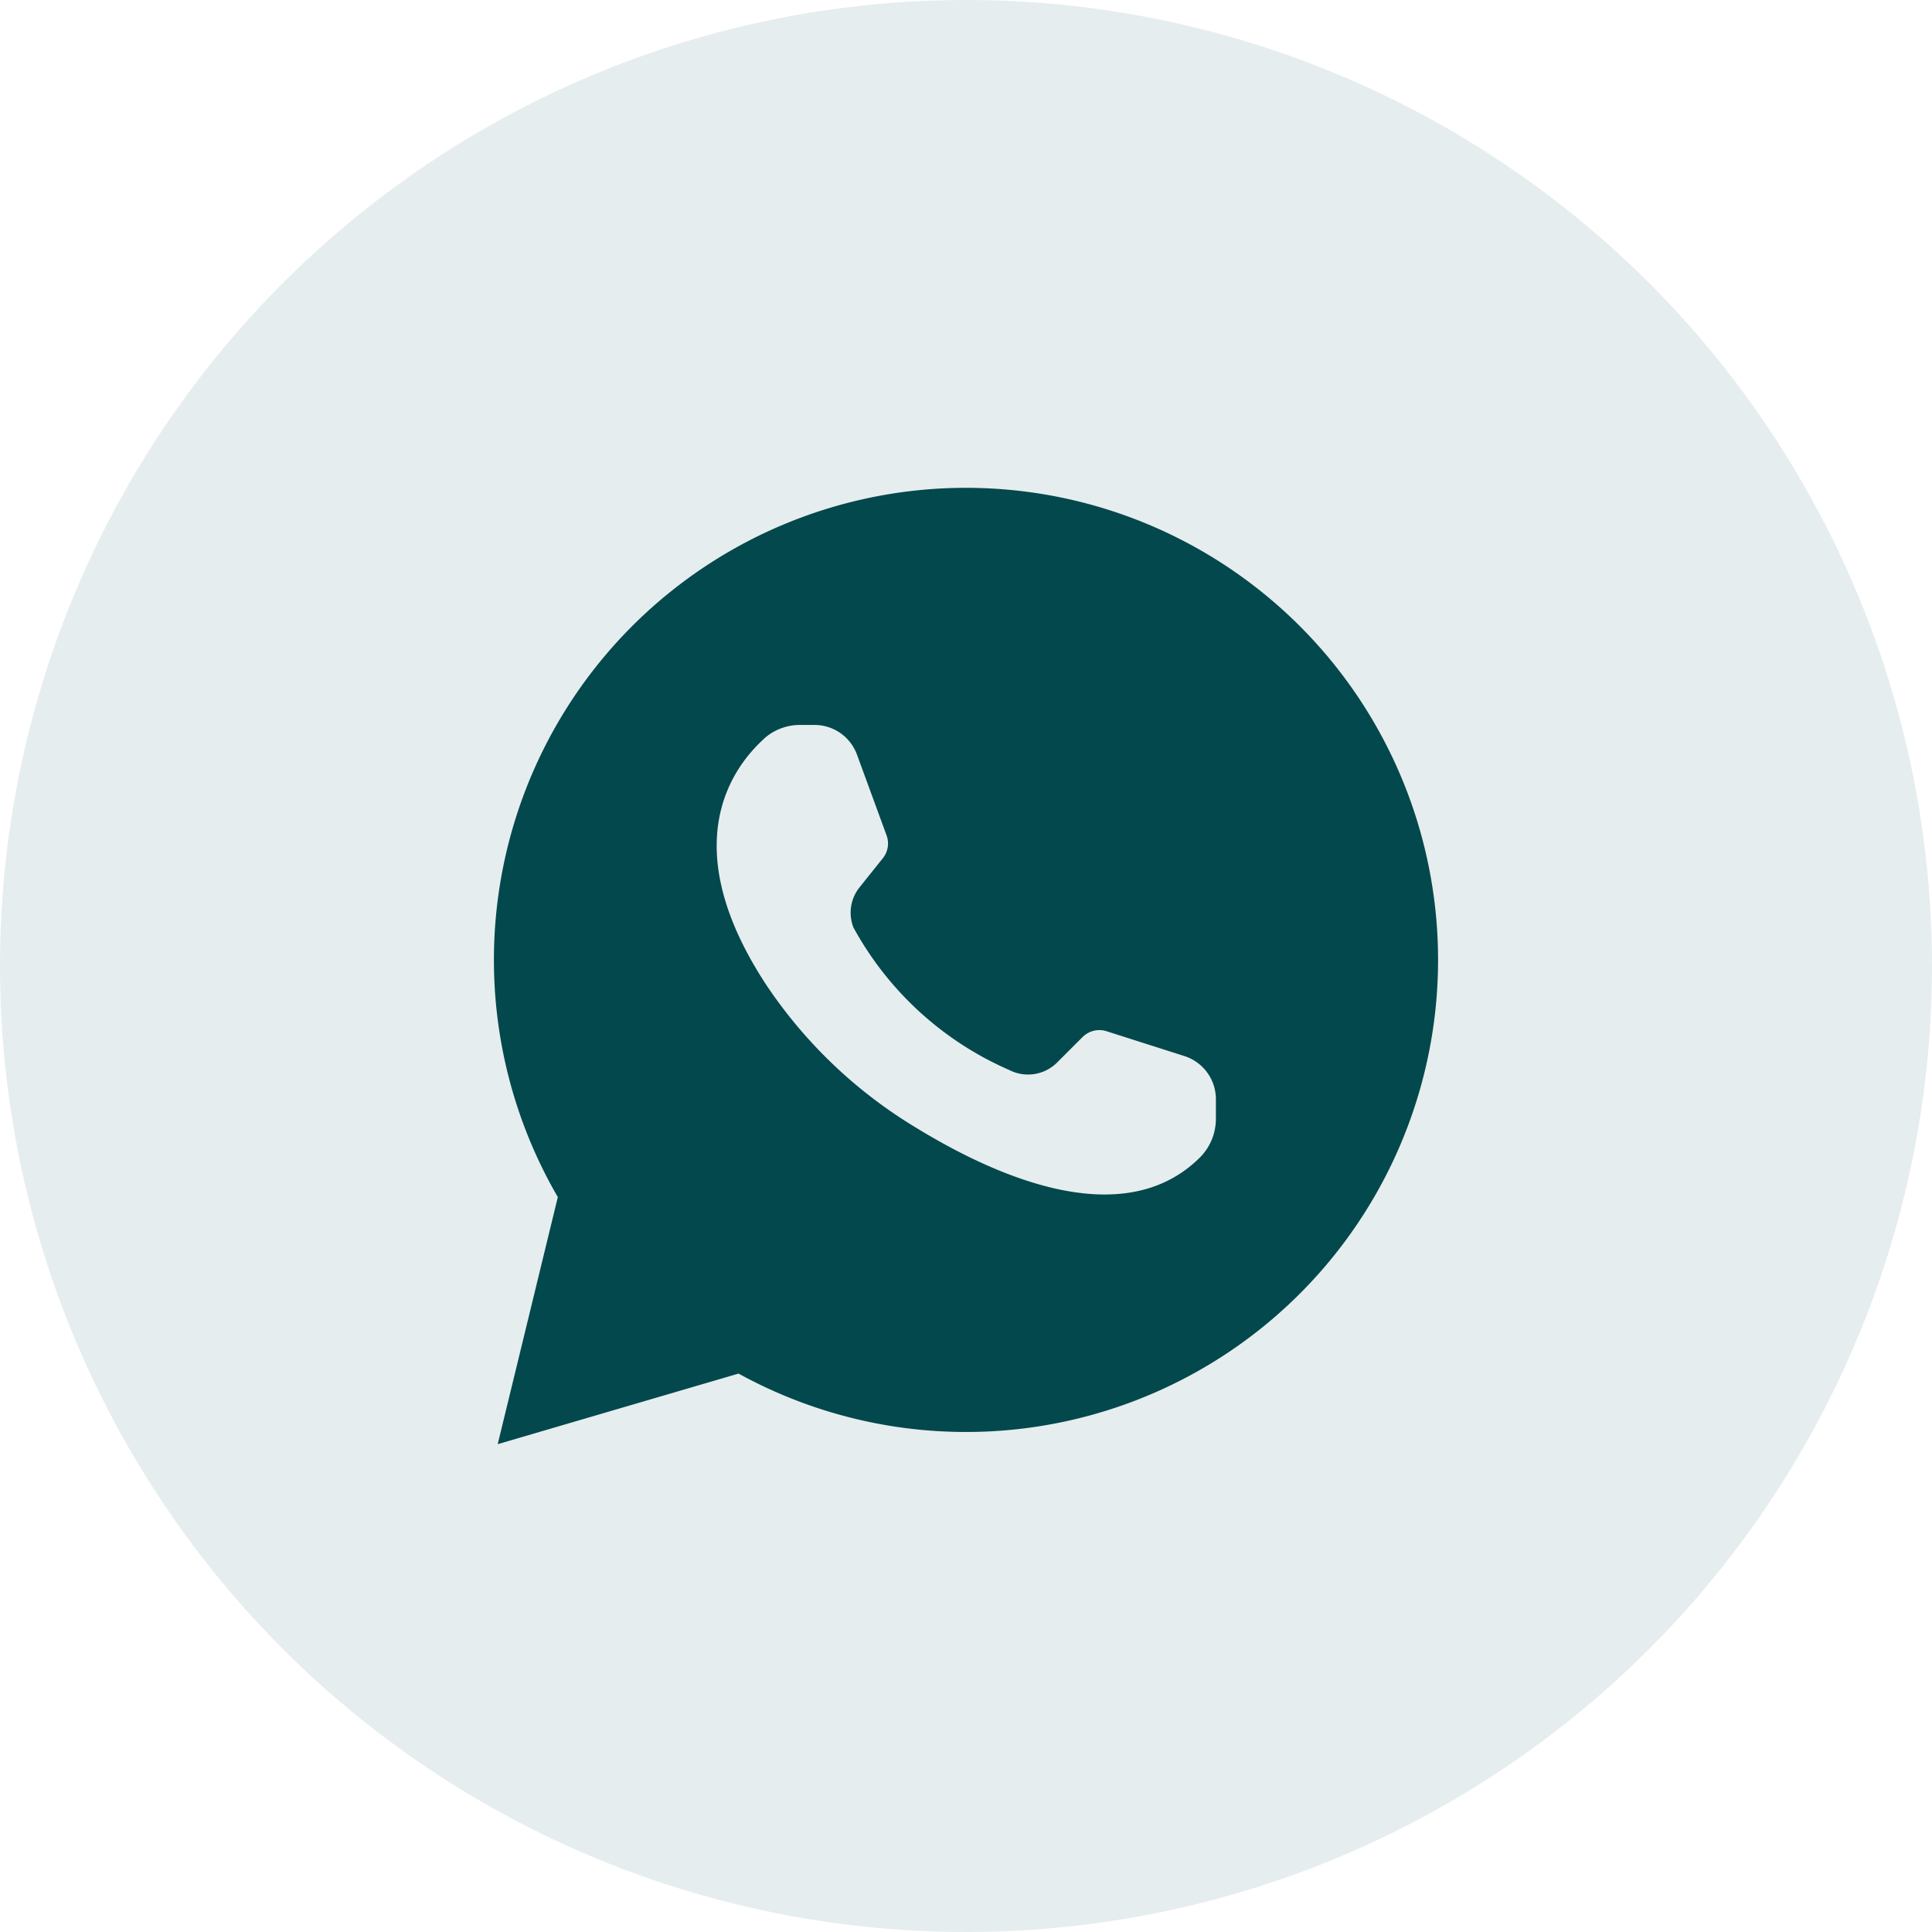
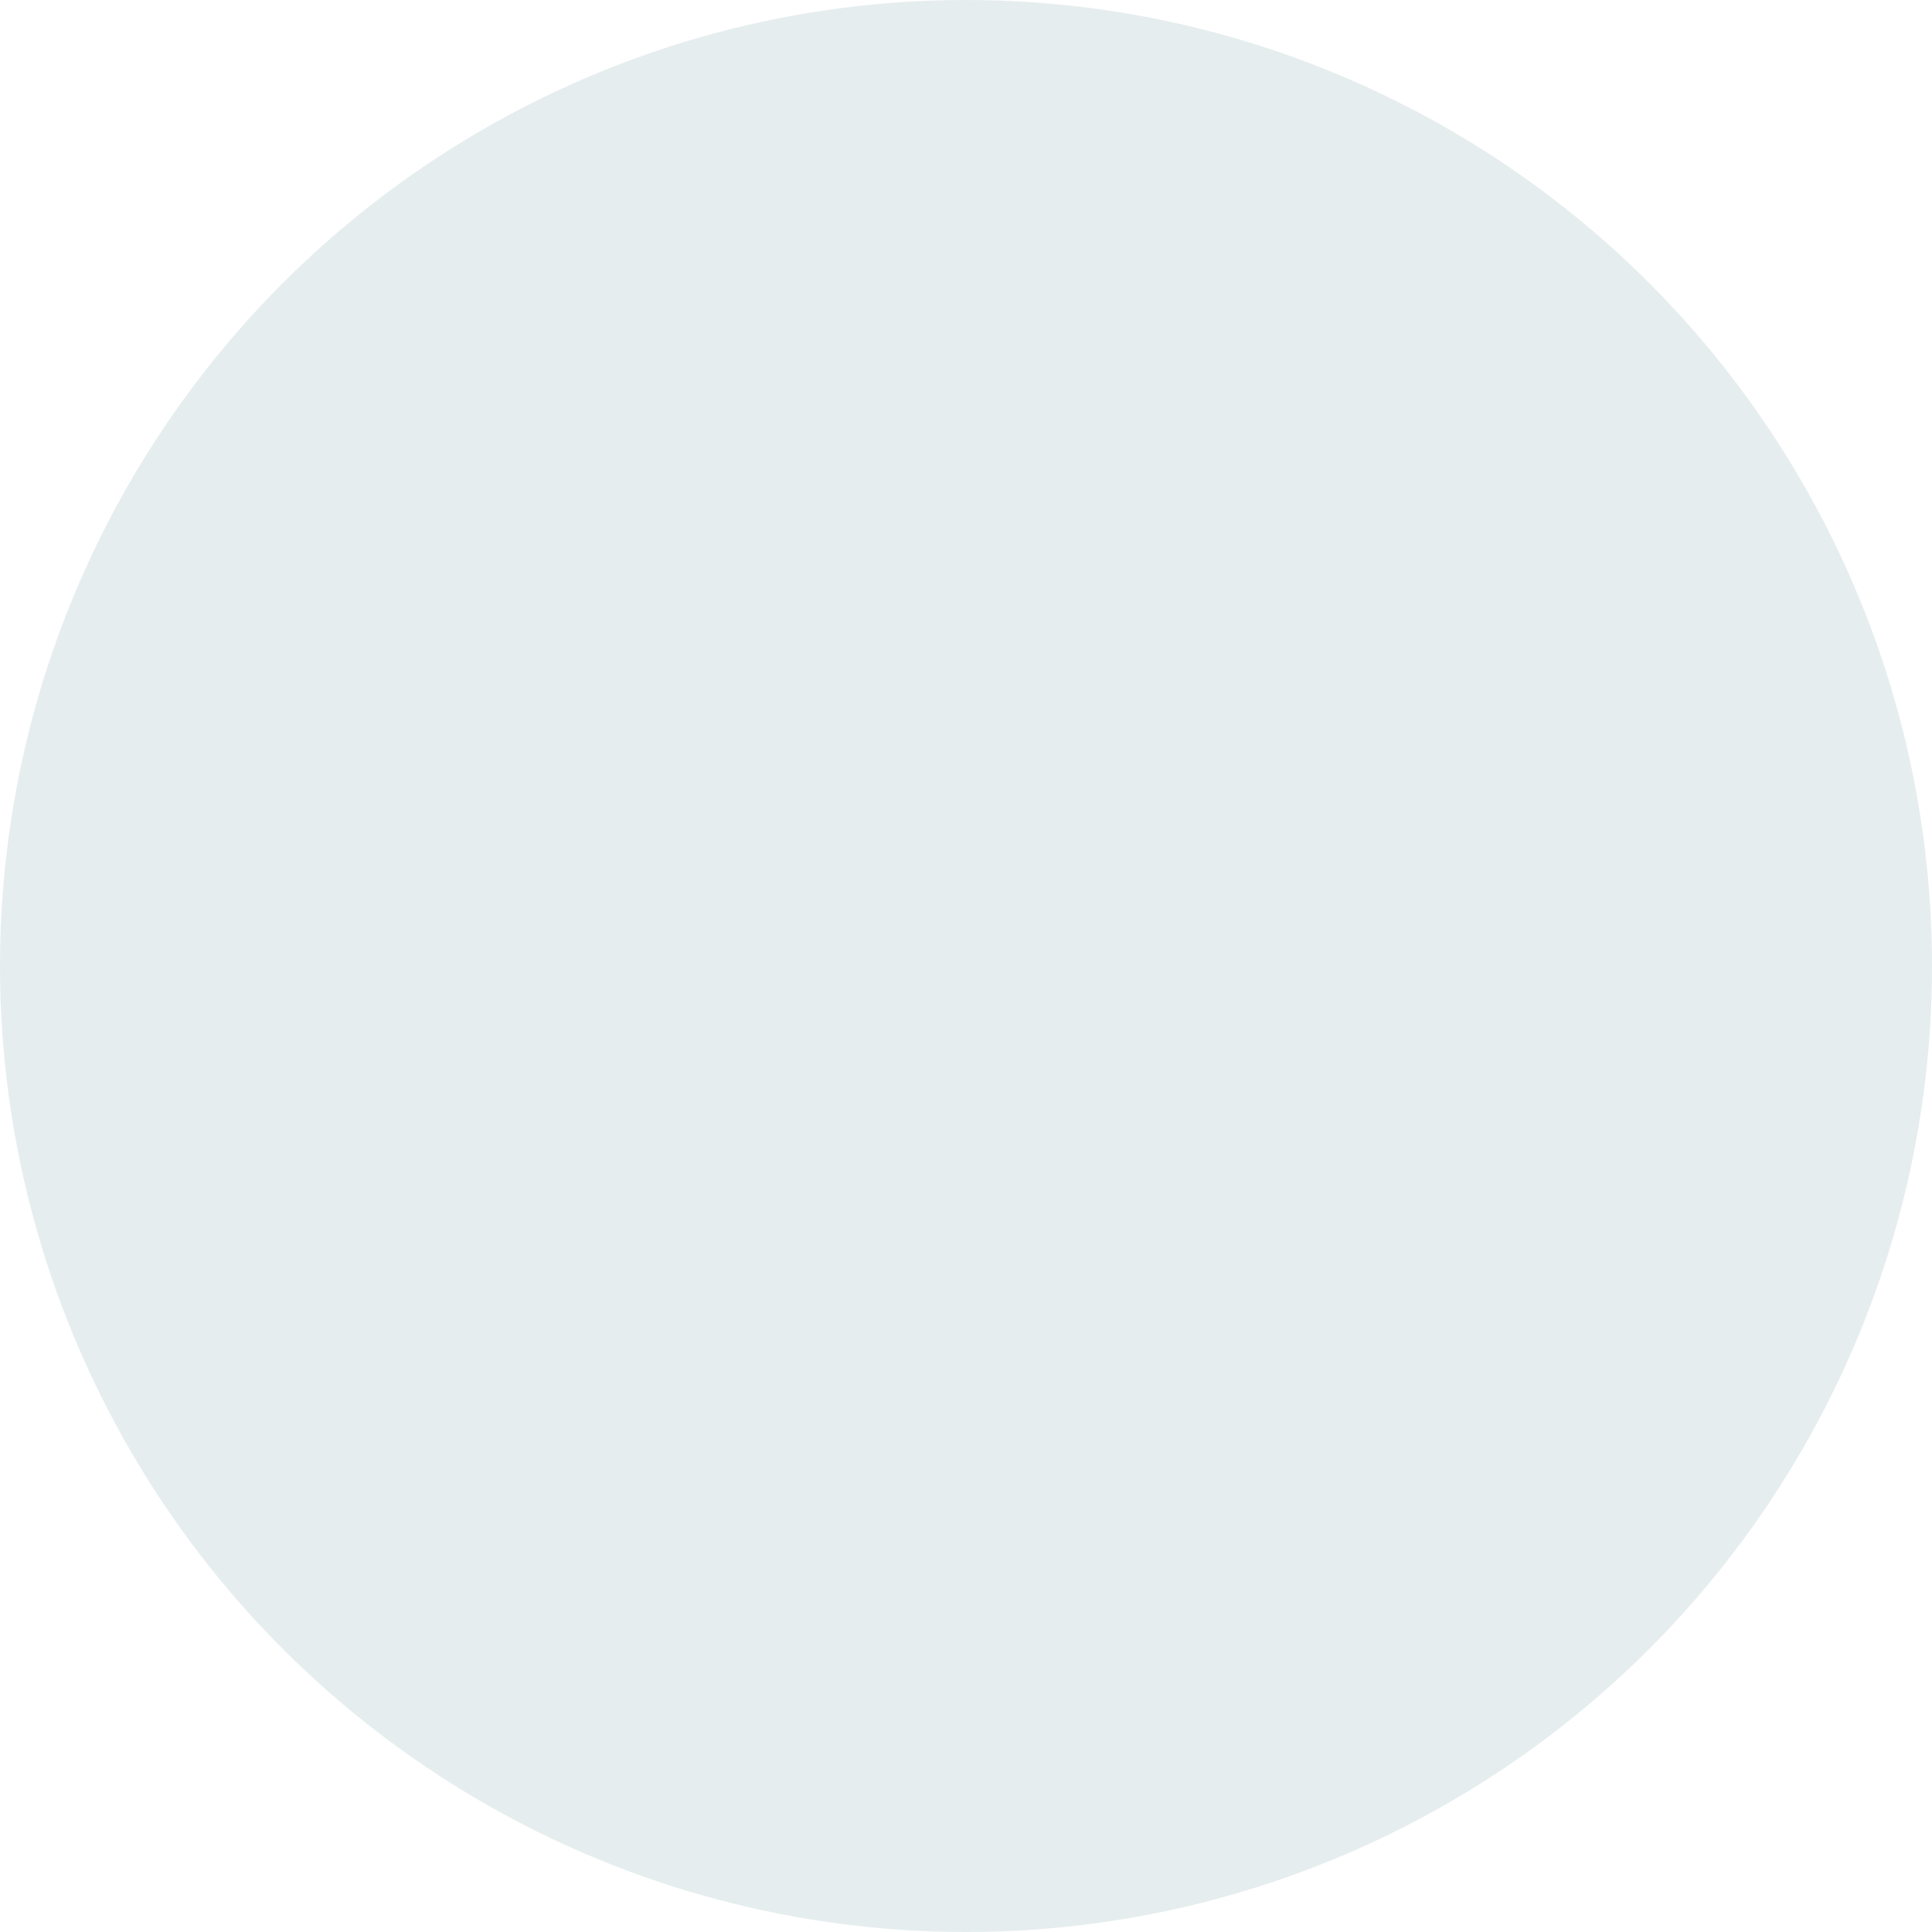
<svg xmlns="http://www.w3.org/2000/svg" width="26" height="26" viewBox="0 0 26 26">
  <g transform="translate(9162 20120)">
    <g transform="translate(-10346 -20938)" opacity="0.099">
      <circle cx="13" cy="13" r="13" transform="translate(1184 818)" fill="#02484d" />
    </g>
    <g transform="translate(-9170.855 -20128.49)">
-       <path d="M18.794,26.975A6.353,6.353,0,1,0,16.362,24.6l-.809,3.325Zm.337-8.539a.723.723,0,0,1,.492-.19h.194a.608.608,0,0,1,.571.4l.4,1.091a.317.317,0,0,1-.05.3l-.313.391a.546.546,0,0,0-.085.543,4.383,4.383,0,0,0,2.1,1.92.554.554,0,0,0,.639-.1l.346-.346a.319.319,0,0,1,.319-.078l1.05.335a.61.61,0,0,1,.424.58v.267A.738.738,0,0,1,25,24.07c-1.023,1.01-2.719.269-3.819-.405a6.387,6.387,0,0,1-2-1.9c-1.244-1.877-.488-2.929-.047-3.33Z" fill="#02484d" />
-     </g>
+       </g>
  </g>
</svg>